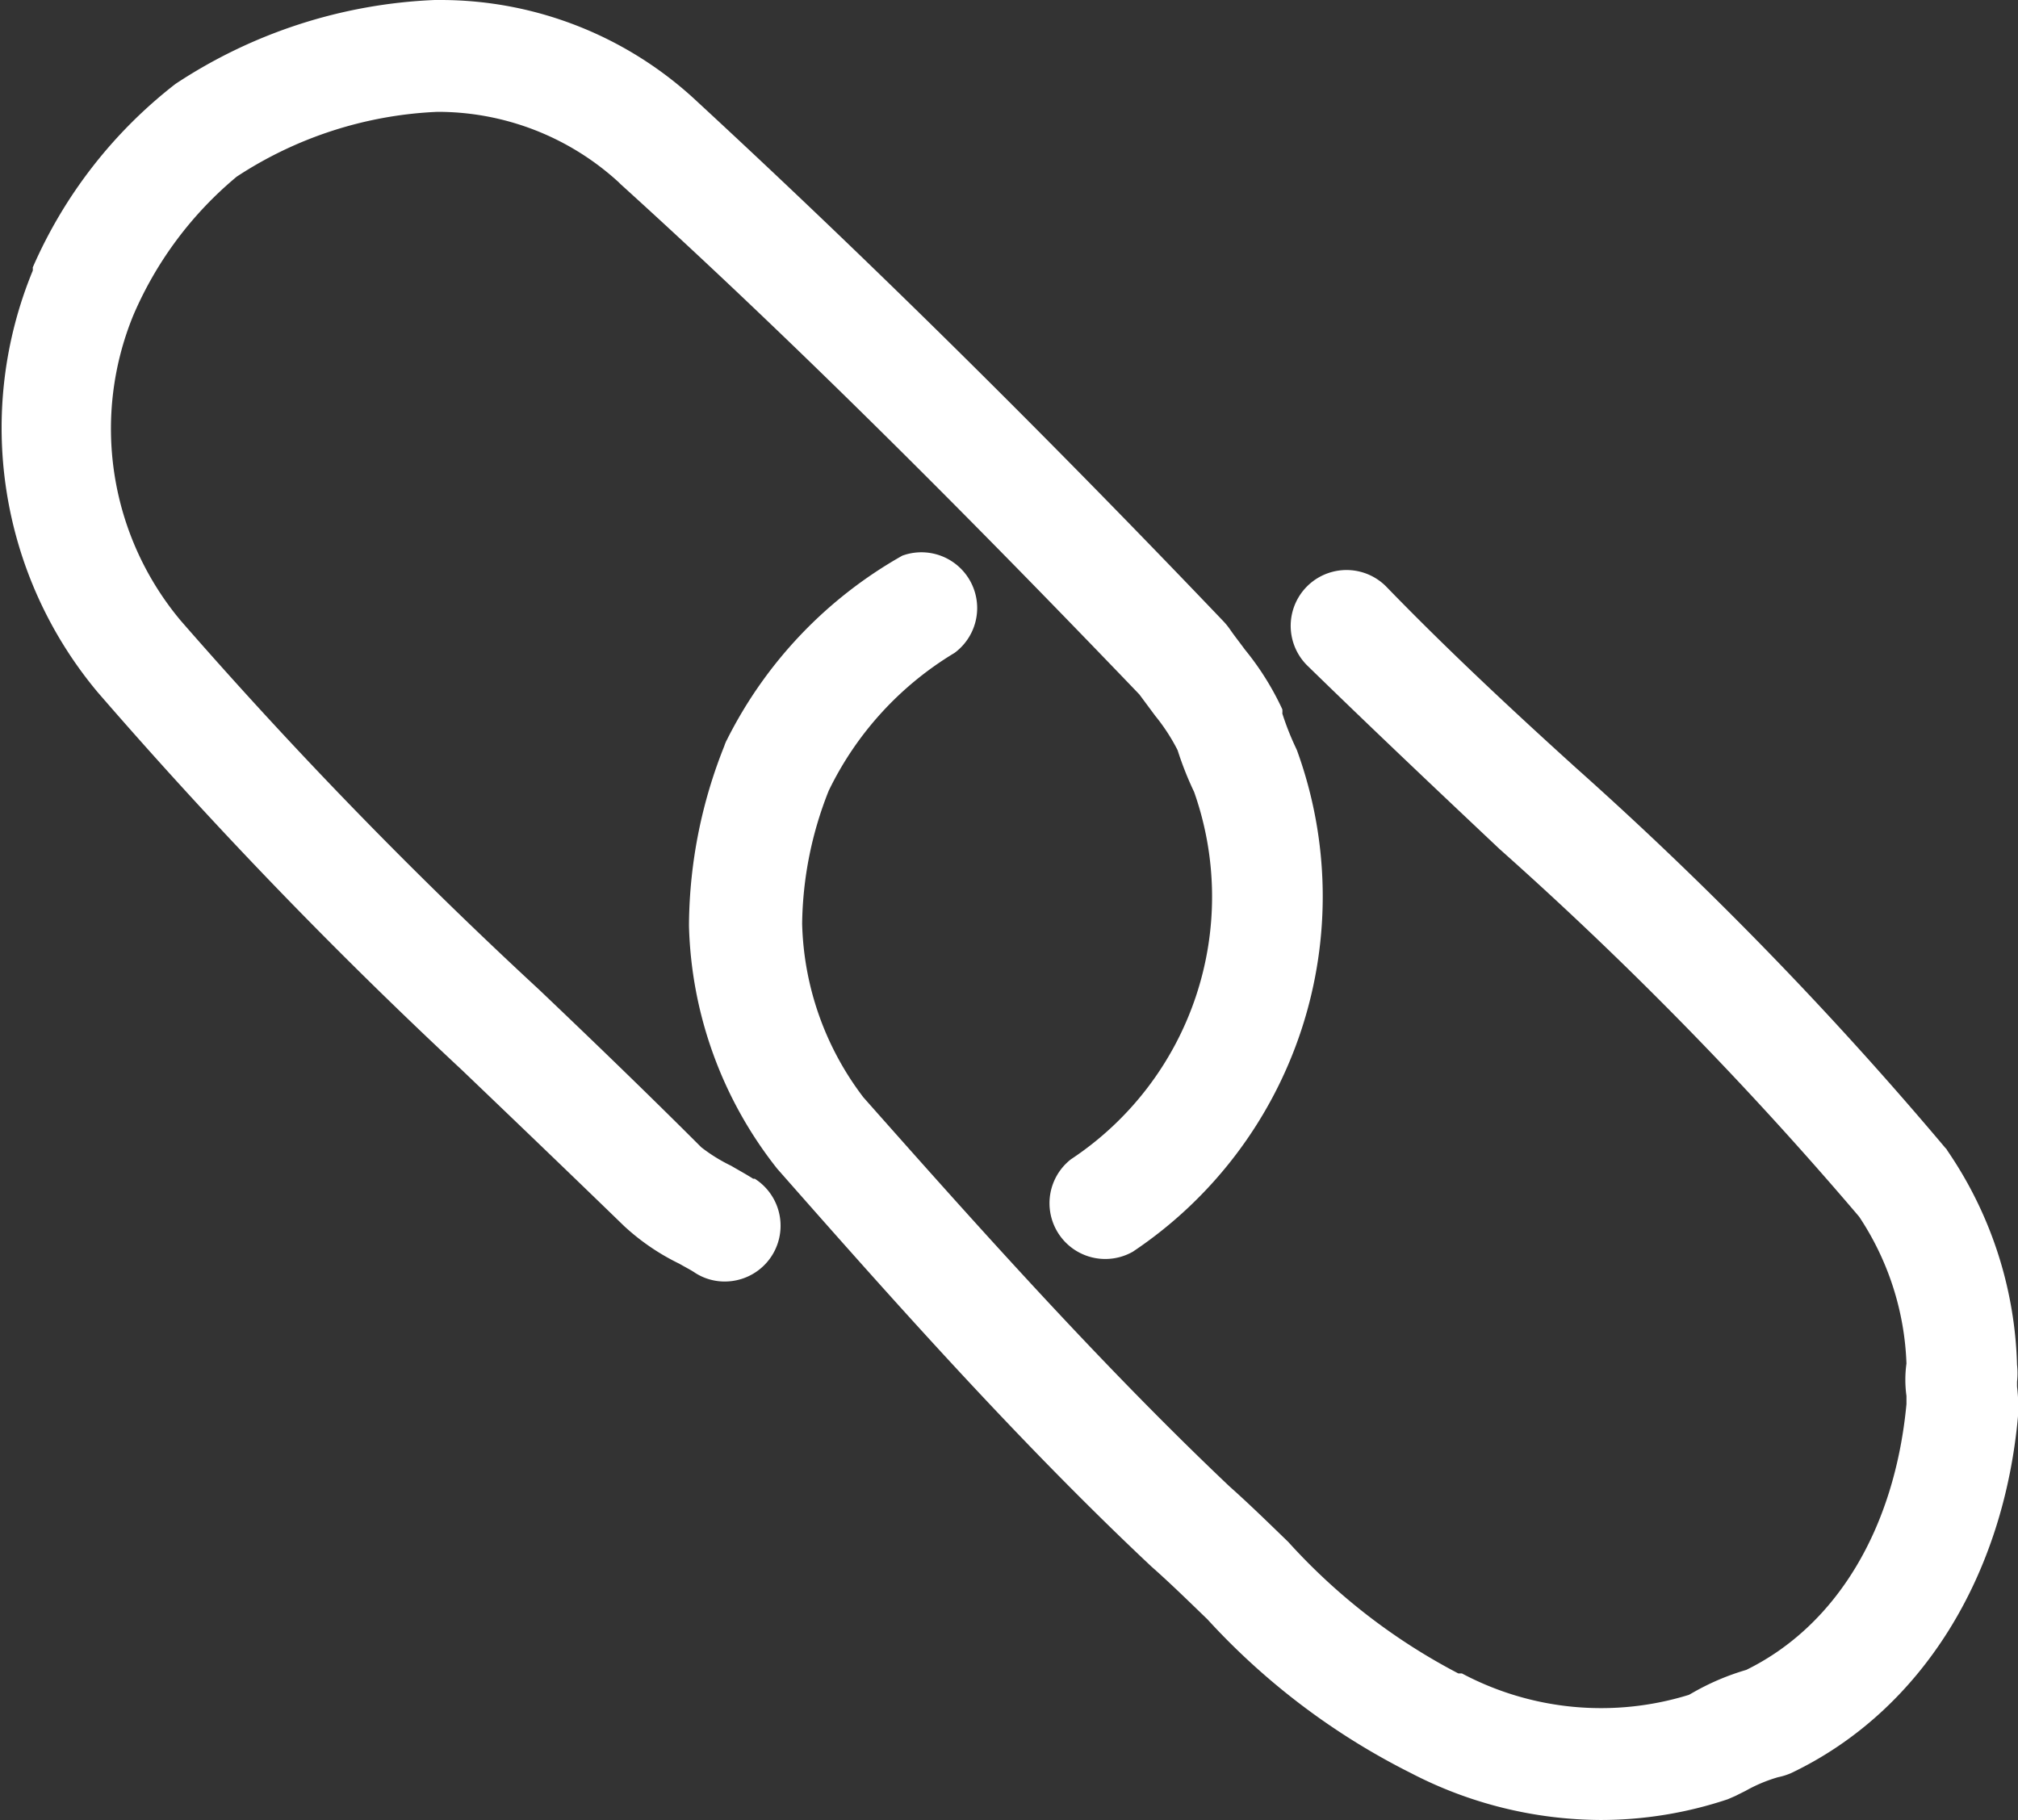
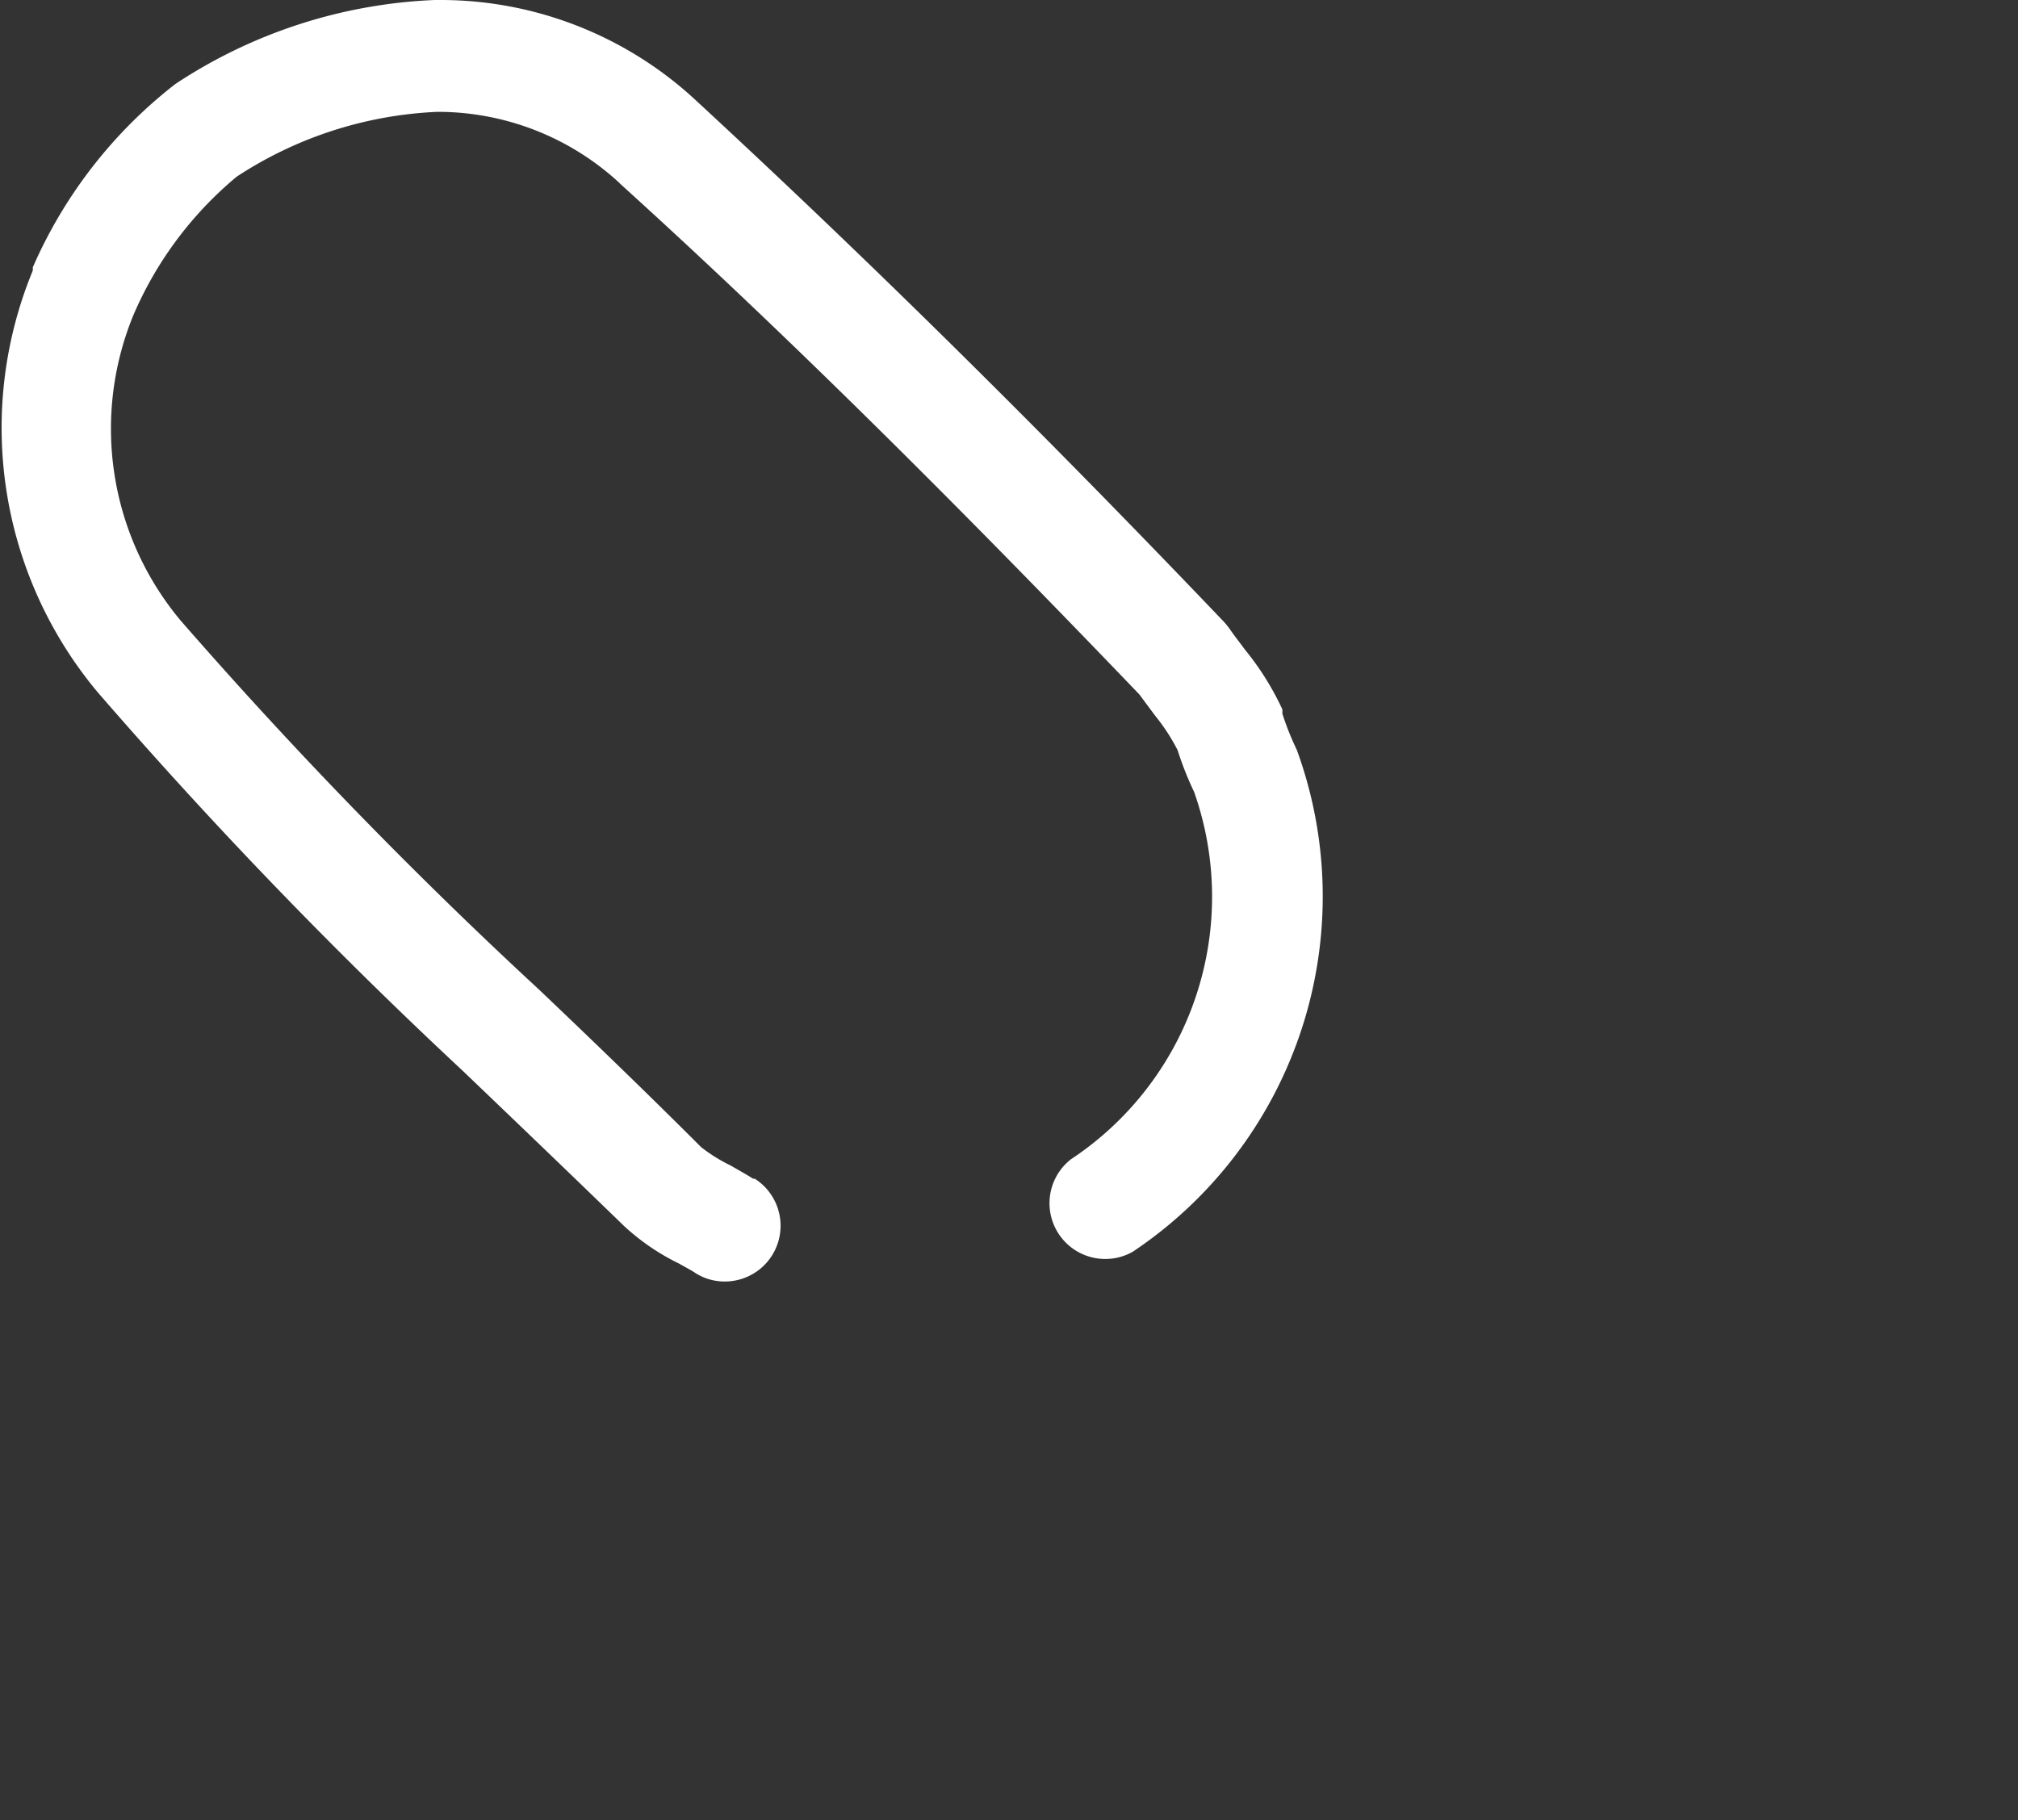
<svg xmlns="http://www.w3.org/2000/svg" id="Layer_1" data-name="Layer 1" viewBox="0 0 62.24 56.14">
  <rect x="0" y="0" width="62.24" height="56.14" fill="#333333" stroke="none" />
  <defs>
    <style>.cls-1{fill:#fff;}</style>
  </defs>
  <title>partner</title>
  <path class="cls-1" d="M26.72,43.22c-.22-.14-.46-.27-.68-.4a5.12,5.12,0,0,1-.92-.57c-1.65-1.65-3.35-3.29-5-4.86A147,147,0,0,1,9.06,26,9.22,9.22,0,0,1,7.6,16.59a11.39,11.39,0,0,1,3.19-4.28,12.23,12.23,0,0,1,6.19-2,8.26,8.26,0,0,1,5.59,2.17l.06.06c5,4.53,10.19,9.68,16,15.74l.49.66A5.94,5.94,0,0,1,39.81,30a10.23,10.23,0,0,0,.51,1.29,9.71,9.71,0,0,1-3.8,11.33,1.72,1.72,0,0,0,1.91,2.85A13.18,13.18,0,0,0,43.49,30l-.06-.13a8.53,8.53,0,0,1-.39-1,.69.69,0,0,0,0-.13,8.66,8.66,0,0,0-1.16-1.85c-.16-.22-.32-.42-.45-.61A2.15,2.15,0,0,0,41.2,26C35.32,19.84,30,14.62,25,10a11.57,11.57,0,0,0-7.91-3.14H16.9a15.65,15.65,0,0,0-8,2.59l0,0A14.49,14.49,0,0,0,4.5,15.11a.47.47,0,0,1,0,.1,12.71,12.71,0,0,0,2,13A151.67,151.67,0,0,0,17.74,39.87c1.63,1.56,3.32,3.18,5,4.81a7,7,0,0,0,1.7,1.16c.19.11.37.2.5.29a1.68,1.68,0,0,0,.91.26,1.72,1.72,0,0,0,.92-3.17Z" transform="translate(-3.49 -6.86)" />
-   <path class="cls-1" d="M65.7,49.63c0-.05,0-.11,0-.15a2.29,2.29,0,0,0,0-.52,12.26,12.26,0,0,0-2.15-6.61.24.24,0,0,0-.06-.08A114.44,114.44,0,0,0,52.09,30.54c-2-1.81-4-3.68-5.85-5.59a1.72,1.72,0,1,0-2.44,2.43c2,1.95,4,3.84,5.94,5.67A114.23,114.23,0,0,1,60.83,44.39a8.73,8.73,0,0,1,1.46,4.53,3.64,3.64,0,0,0,0,1c0,.1,0,.18,0,.25C61.93,54,60.14,57,57.35,58.37a7.57,7.57,0,0,0-1.61.68l-.16.09a9.15,9.15,0,0,1-7-.66l-.11,0a18.75,18.75,0,0,1-5.25-4.06c-.58-.56-1.18-1.15-1.81-1.71-4-3.79-7.89-8.16-11.29-12a9.2,9.2,0,0,1-1.89-5.36,11.42,11.42,0,0,1,.82-4.1A10.08,10.08,0,0,1,32.93,27a1.72,1.72,0,0,0-1.61-3,13.42,13.42,0,0,0-5.41,5.68,1.08,1.08,0,0,0-.08.19,15.09,15.09,0,0,0-1.09,5.47v.09a12.59,12.59,0,0,0,2.72,7.48h0c3.46,3.93,7.39,8.37,11.54,12.27l0,0c.59.52,1.17,1.09,1.73,1.63A21.63,21.63,0,0,0,47,61.55,12.8,12.8,0,0,0,52.85,63a12.35,12.35,0,0,0,3.93-.64l.23-.1.32-.16a4.7,4.7,0,0,1,1-.42,2,2,0,0,0,.41-.13c4-1.91,6.58-6.07,7-11.12a.76.76,0,0,0,0-.15A5.49,5.49,0,0,0,65.7,49.63Z" transform="translate(-3.49 -6.86)" />
</svg>